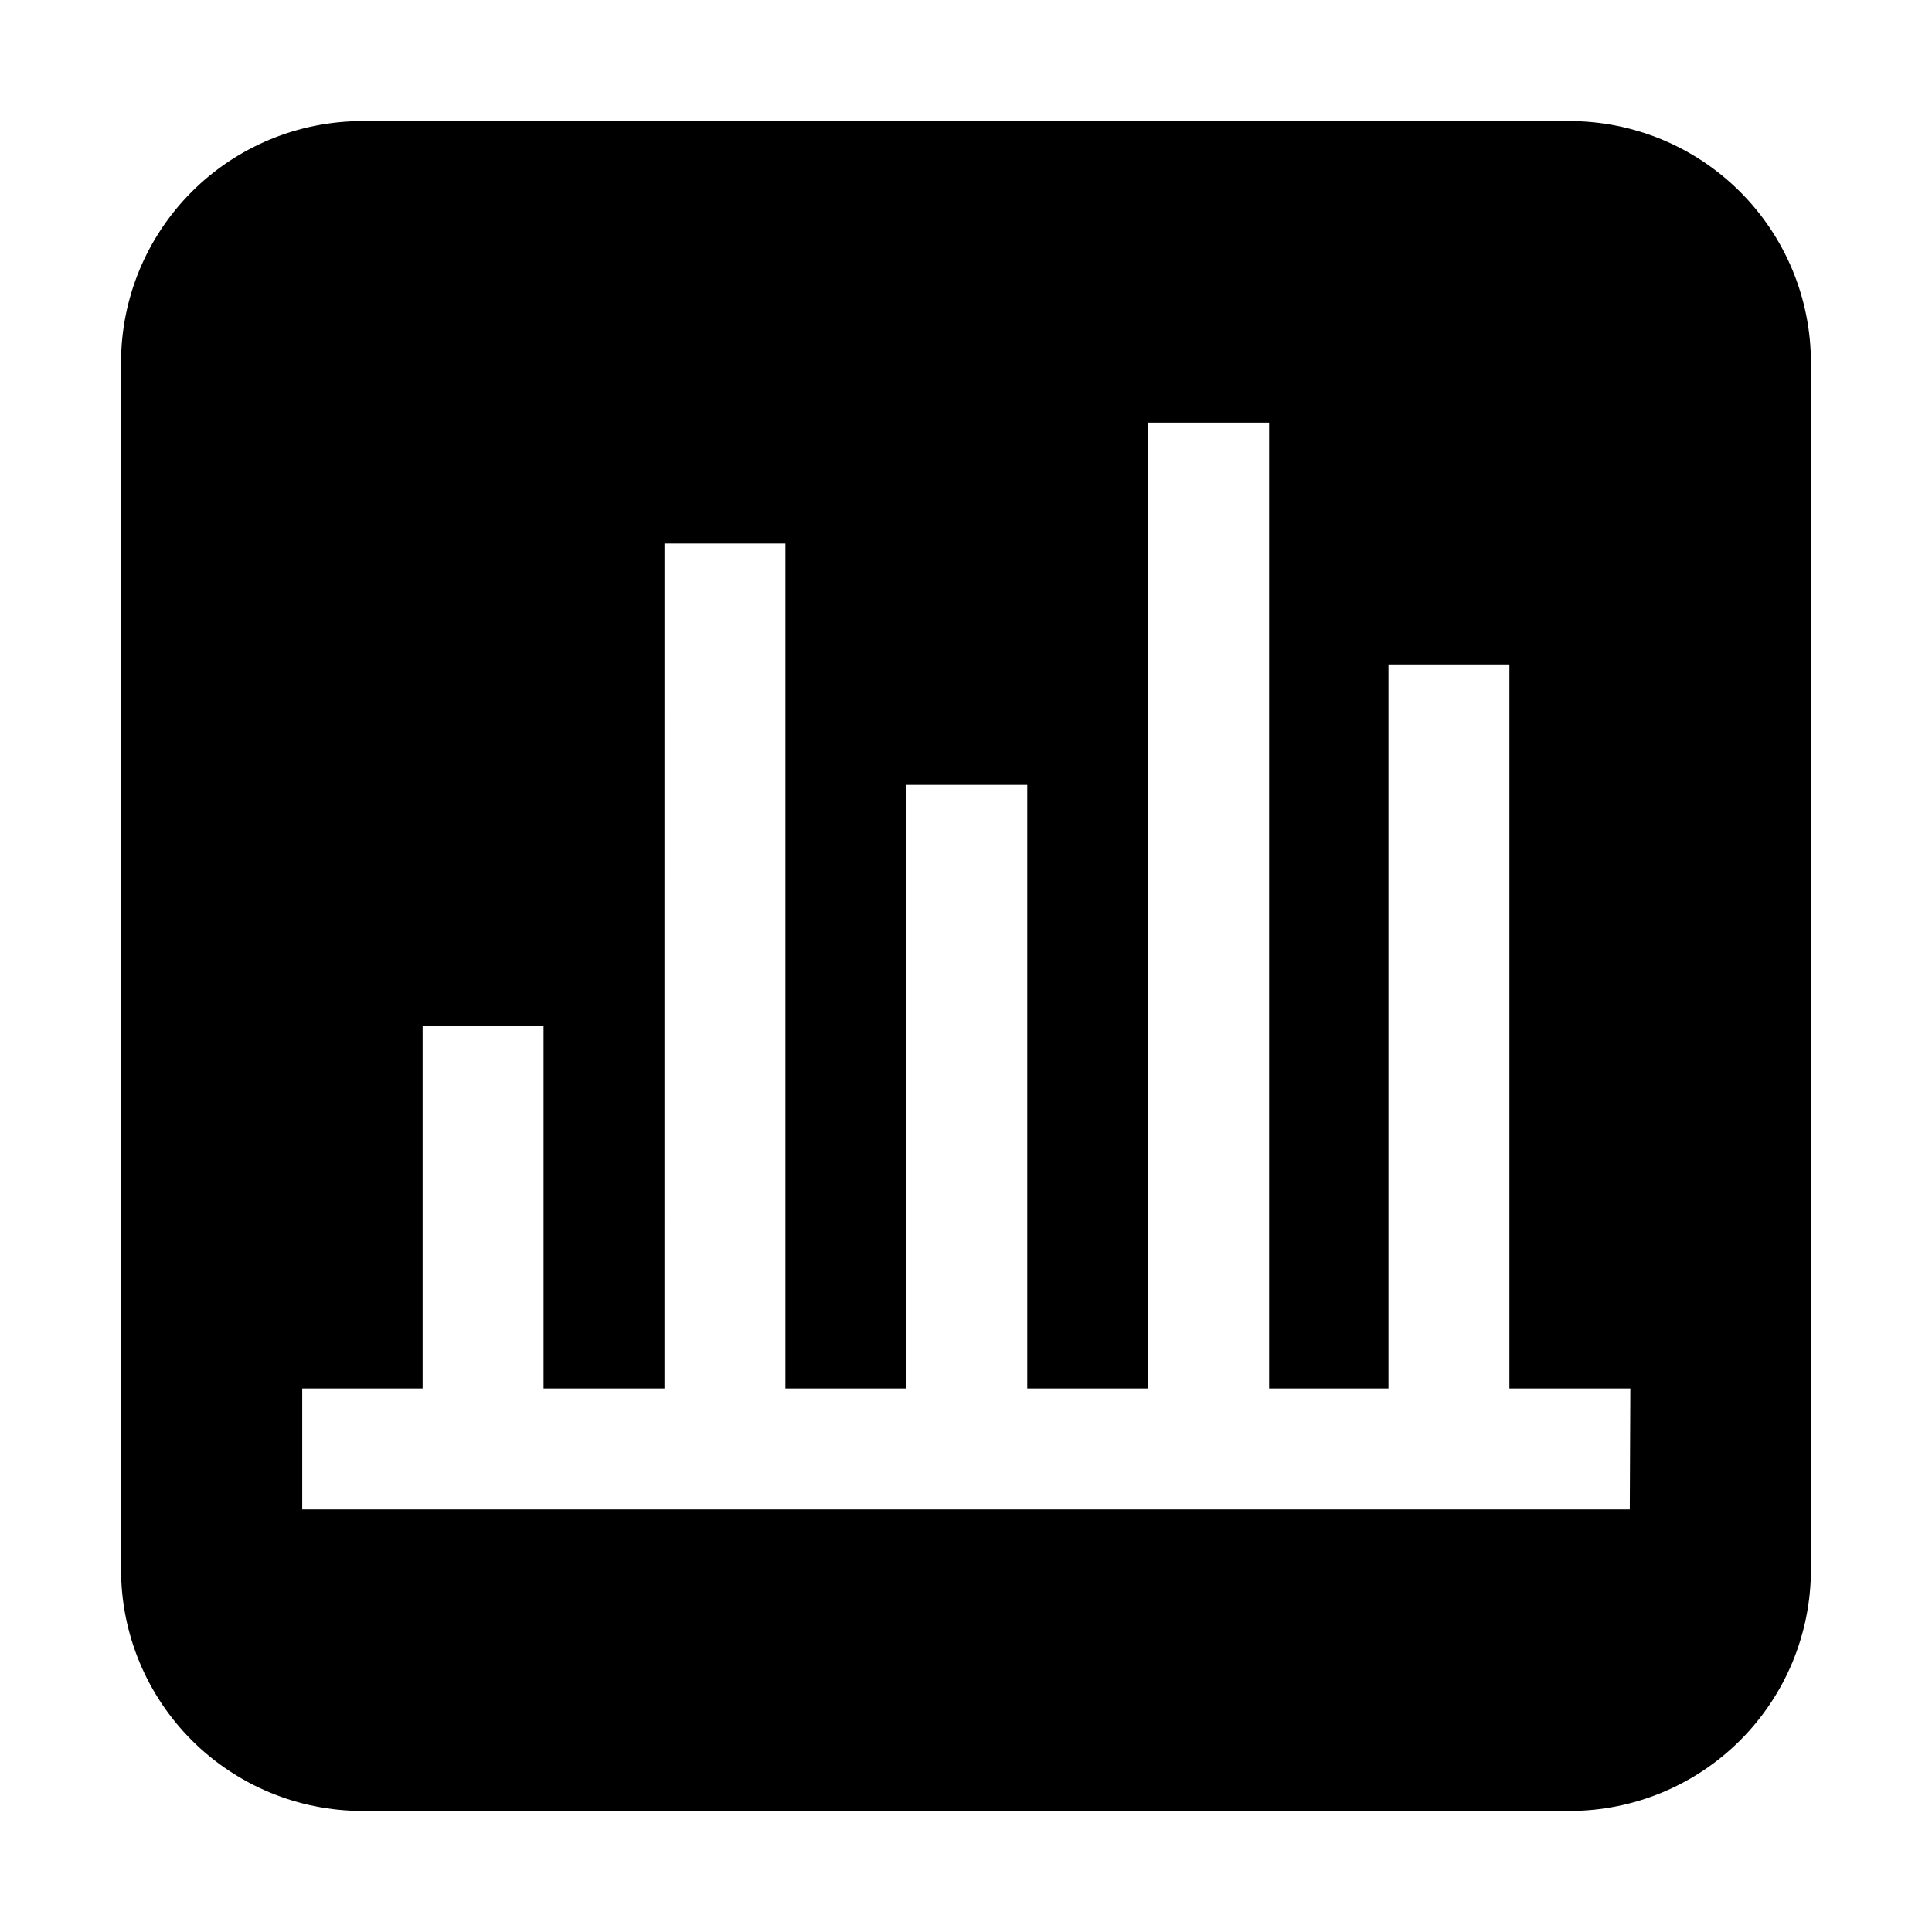
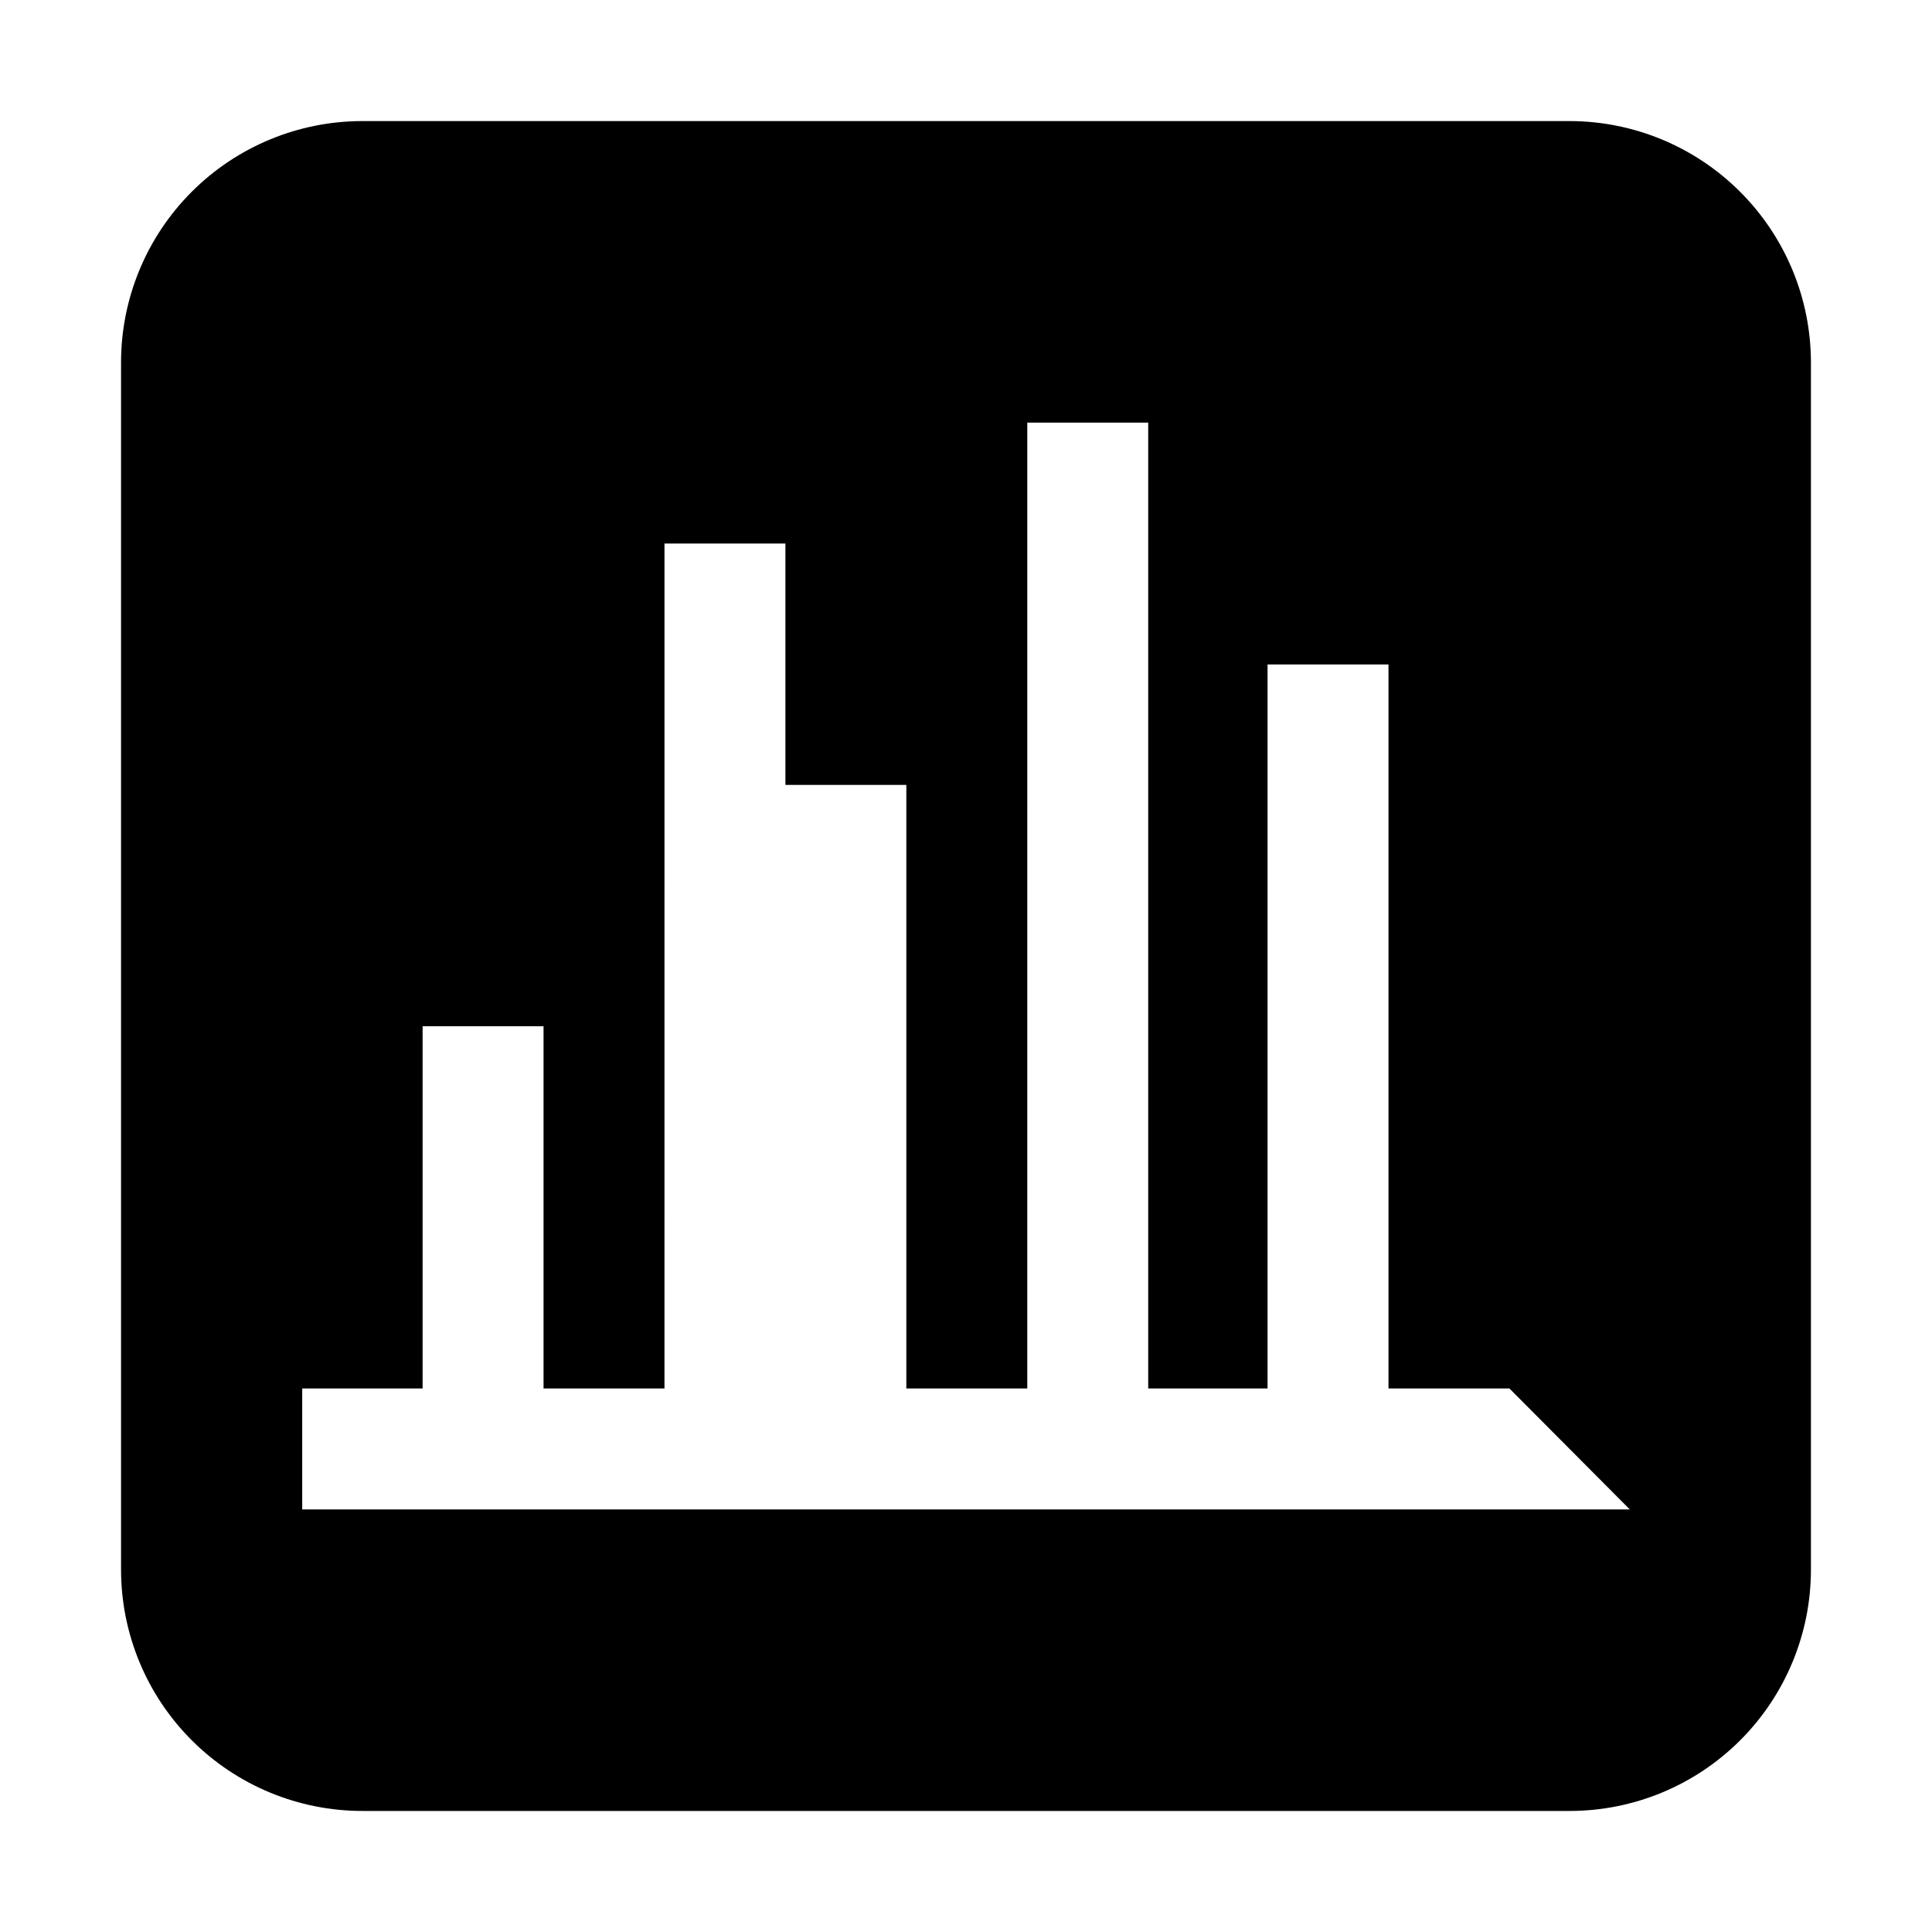
<svg xmlns="http://www.w3.org/2000/svg" fill="#000000" width="800px" height="800px" version="1.1" viewBox="144 144 512 512">
-   <path d="m605.16 194.84c-11.984-11.996-28.246-18.742-45.203-18.754h-319.92c-16.961 0-33.23 6.738-45.223 18.734-11.996 11.992-18.734 28.262-18.734 45.223v319.92c0 16.965 6.738 33.23 18.734 45.223 11.992 11.996 28.262 18.734 45.223 18.734h319.92c16.965 0 33.23-6.738 45.223-18.734 11.996-11.992 18.734-28.258 18.734-45.223v-319.92c-0.012-16.957-6.758-33.219-18.754-45.203zm-29.25 349.17h-351.82v-32.047h31.906v-96.004h32.047v96.004h32.047l0.004-223.92h32.047v223.92h32.047v-159.96h32.047v159.96h32.047l0.004-255.96h32.047v255.96h31.629v-191.87h32.047v191.87h32.047z" fill-rule="evenodd" />
+   <path d="m605.16 194.84c-11.984-11.996-28.246-18.742-45.203-18.754h-319.92c-16.961 0-33.23 6.738-45.223 18.734-11.996 11.992-18.734 28.262-18.734 45.223v319.92c0 16.965 6.738 33.23 18.734 45.223 11.992 11.996 28.262 18.734 45.223 18.734h319.92c16.965 0 33.23-6.738 45.223-18.734 11.996-11.992 18.734-28.258 18.734-45.223v-319.92c-0.012-16.957-6.758-33.219-18.754-45.203zm-29.25 349.17h-351.82v-32.047h31.906v-96.004h32.047v96.004h32.047l0.004-223.92h32.047v223.92v-159.96h32.047v159.96h32.047l0.004-255.96h32.047v255.96h31.629v-191.87h32.047v191.87h32.047z" fill-rule="evenodd" />
</svg>